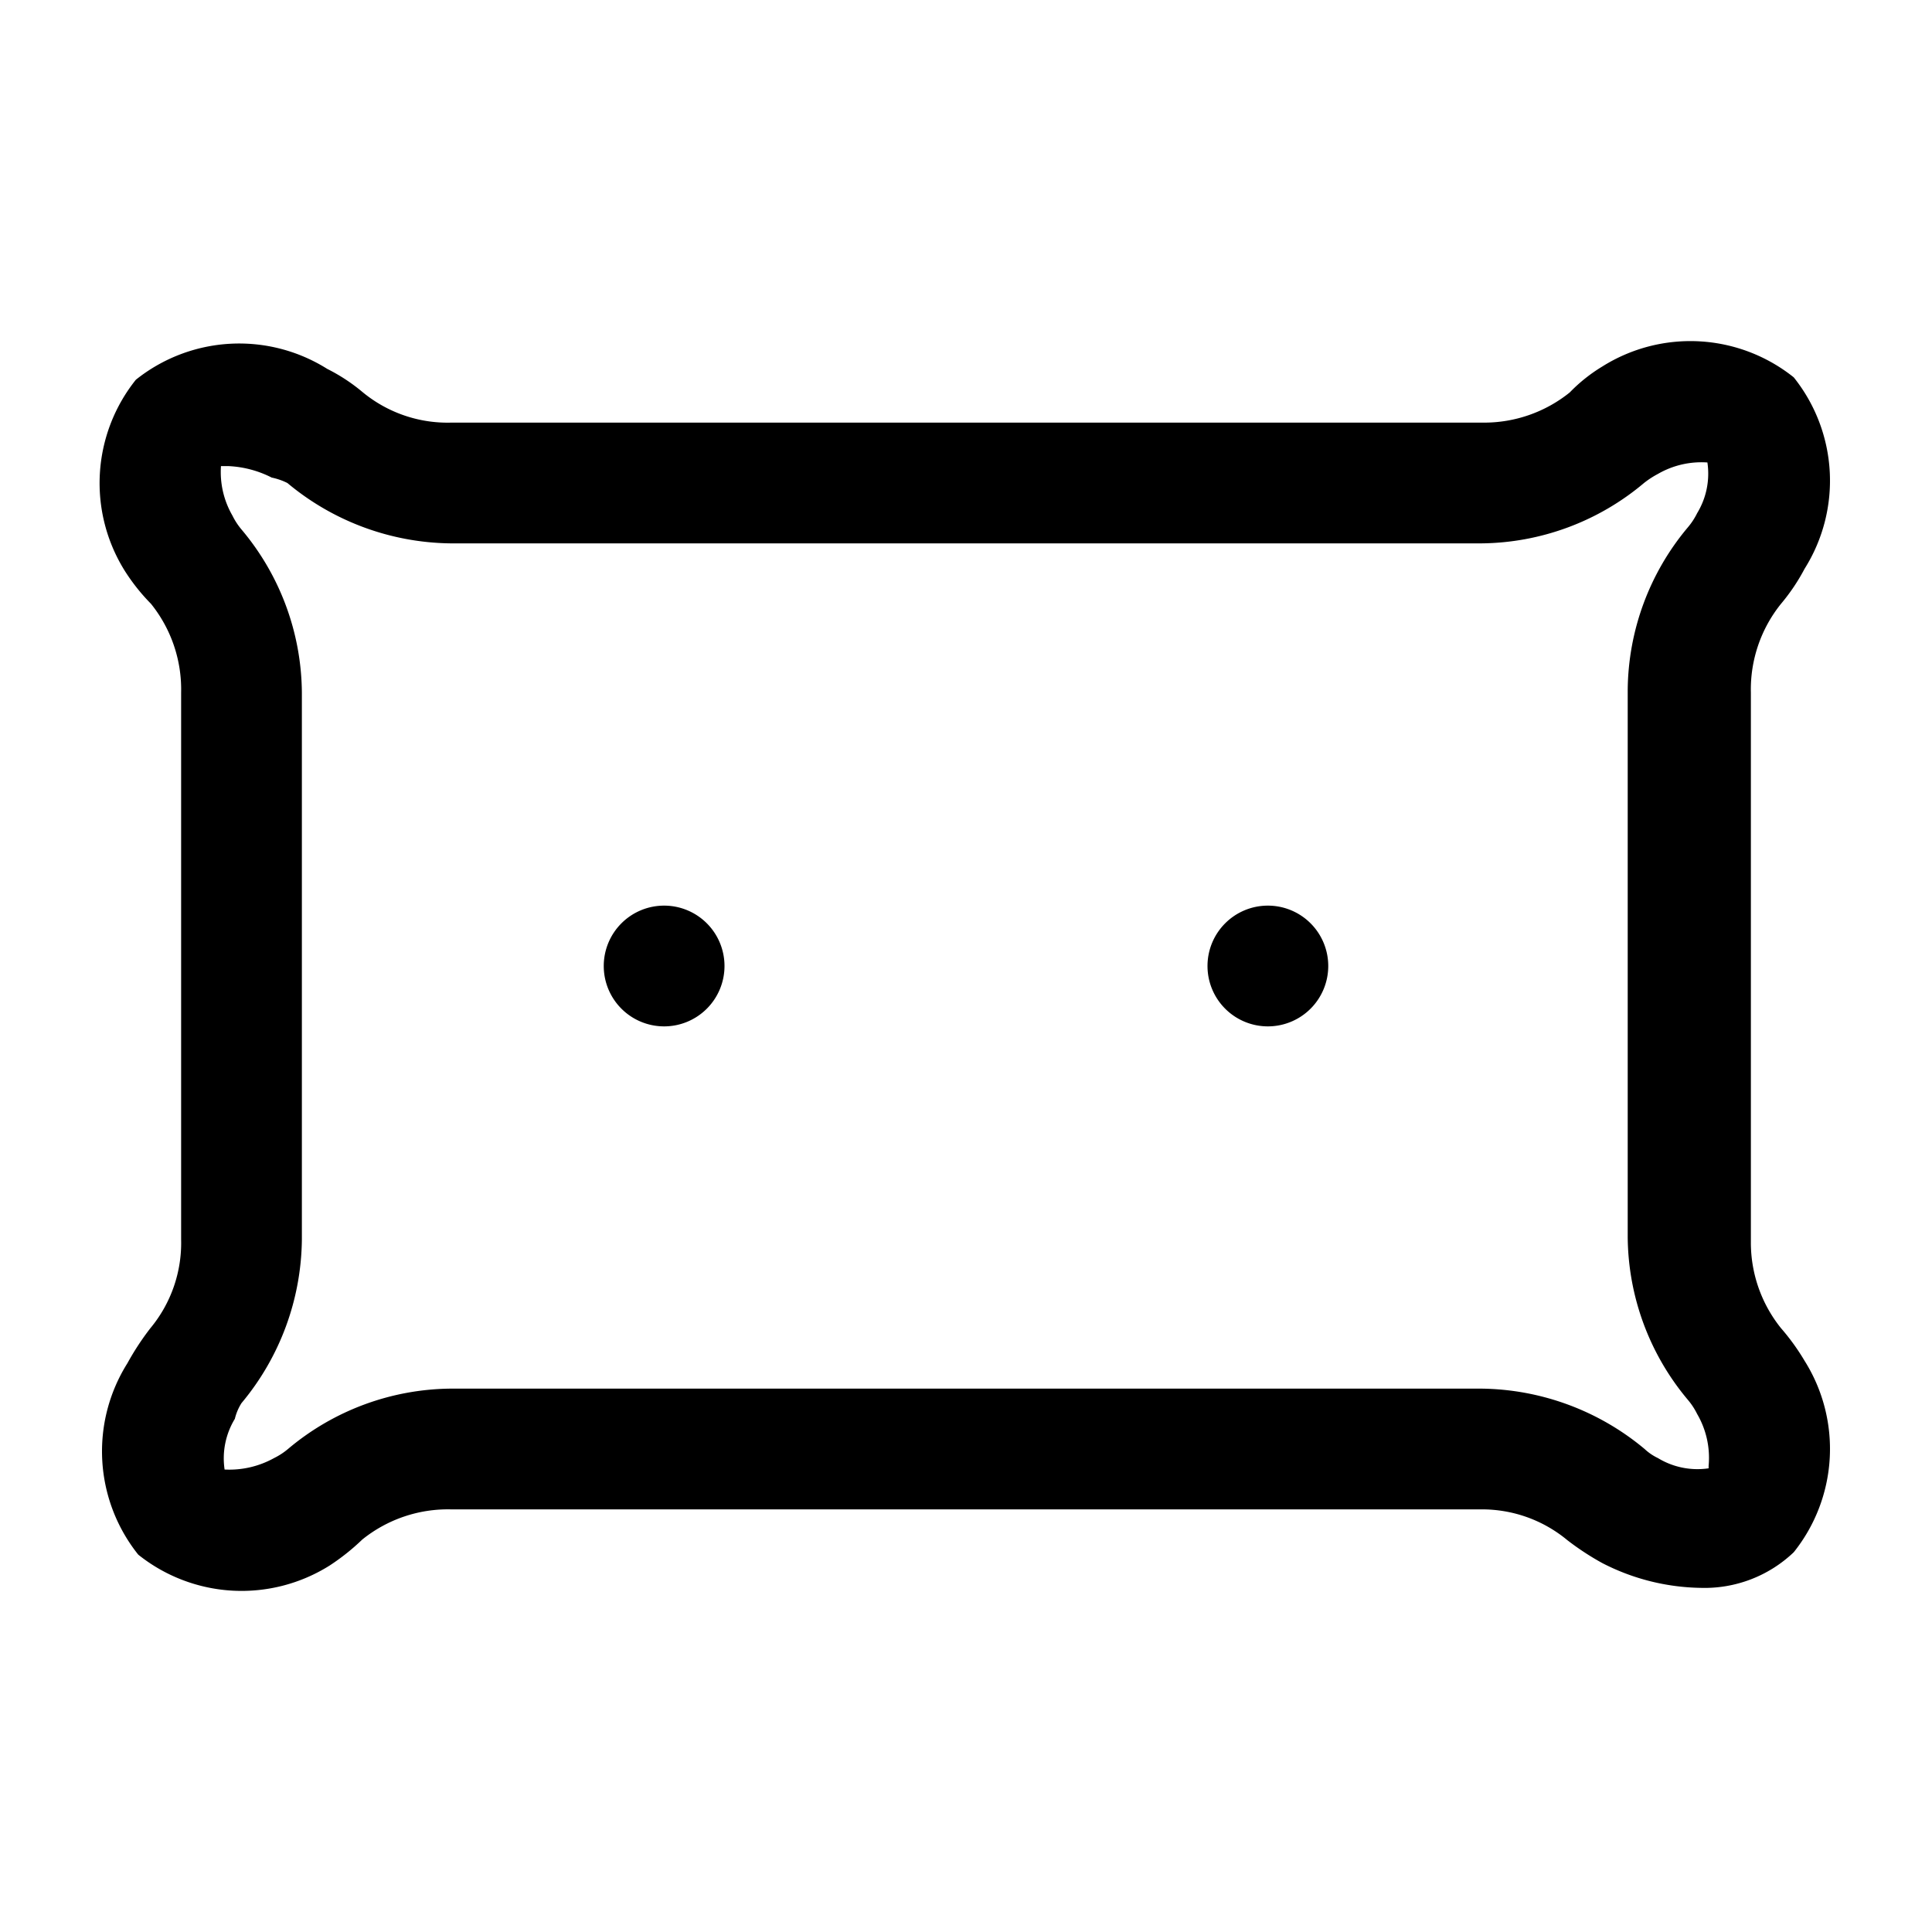
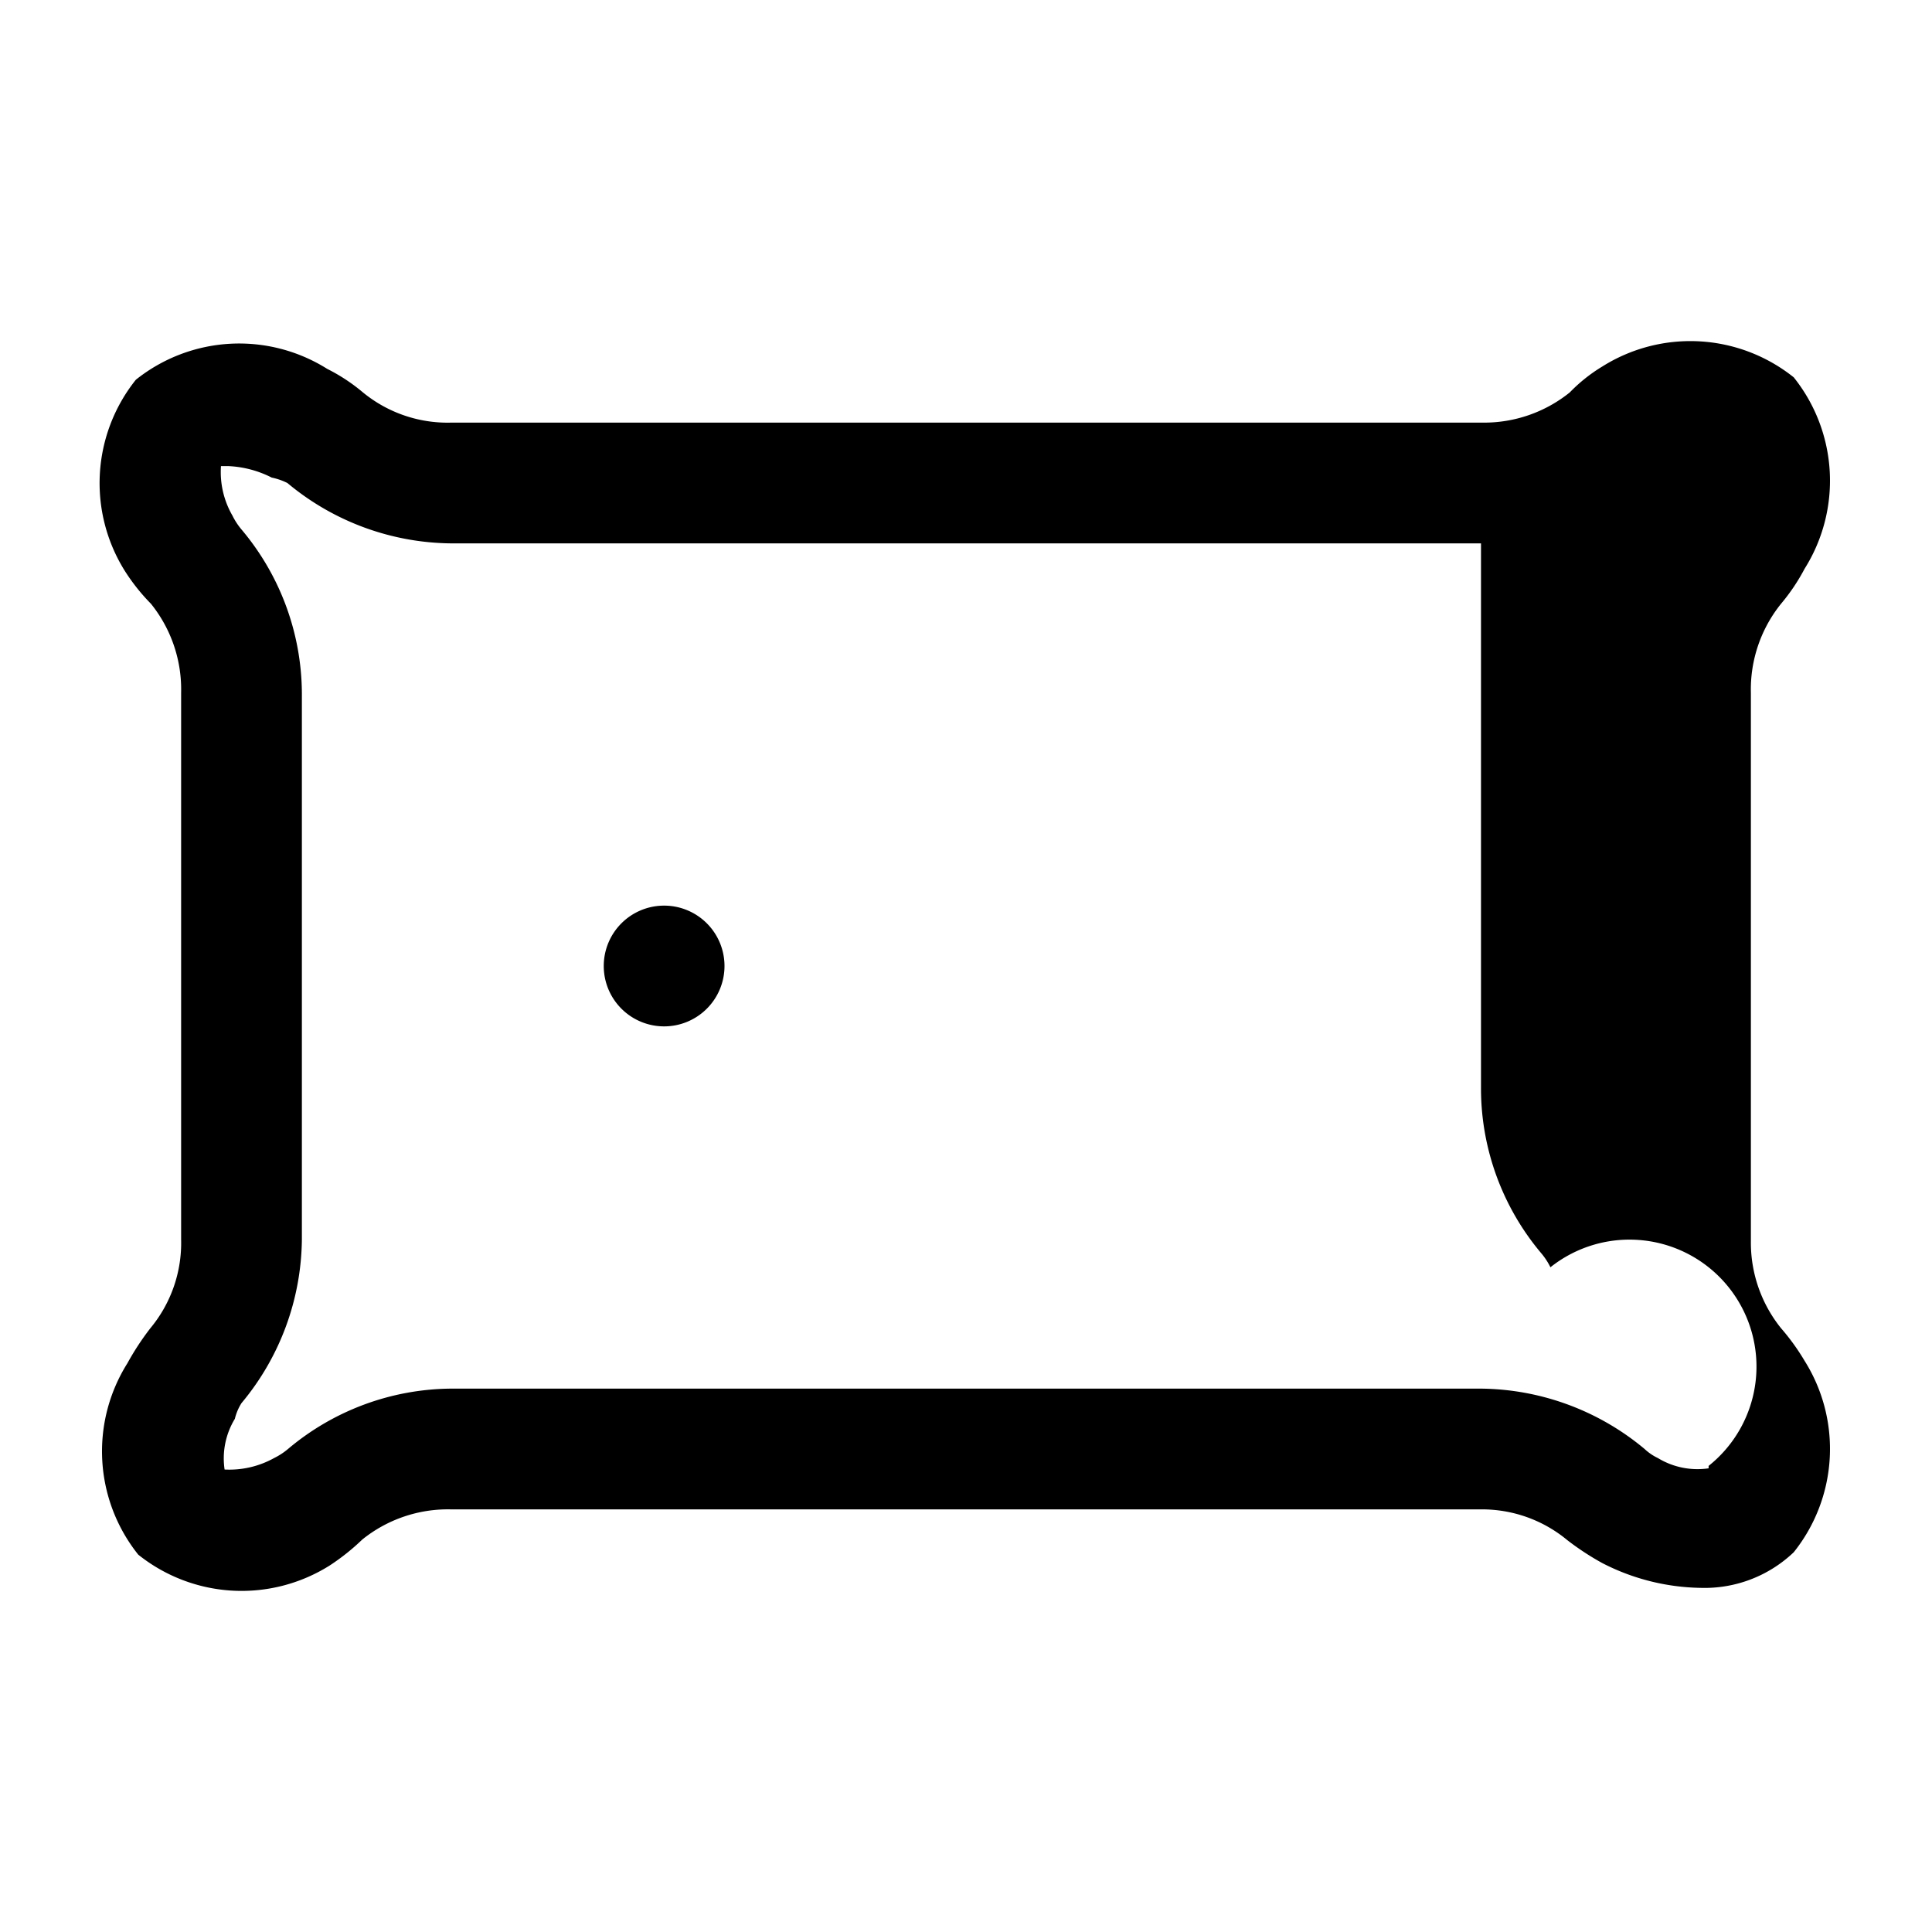
<svg xmlns="http://www.w3.org/2000/svg" viewBox="0 0 32 32">
  <g id="pillow">
-     <path d="M29.5,22a2.26,2.26,0,0,1-.5-1.43V11.47A2.26,2.26,0,0,1,29.5,10a3.27,3.27,0,0,0,.39-.58,2.74,2.74,0,0,0-.18-3.17,2.74,2.74,0,0,0-3.17-.18A2.68,2.68,0,0,0,26,6.5a2.26,2.26,0,0,1-1.43.5H7.47A2.21,2.21,0,0,1,6,6.49a3,3,0,0,0-.58-.38,2.74,2.74,0,0,0-3.17.18,2.74,2.74,0,0,0-.18,3.17A3.27,3.27,0,0,0,2.5,10,2.26,2.26,0,0,1,3,11.47v9.06A2.21,2.21,0,0,1,2.49,22a4.45,4.45,0,0,0-.38.58,2.74,2.74,0,0,0,.18,3.17,2.74,2.74,0,0,0,3.17.18A3.68,3.68,0,0,0,6,25.5,2.26,2.26,0,0,1,7.47,25H24.53a2.21,2.21,0,0,1,1.43.51,4.45,4.45,0,0,0,.58.38,3.67,3.67,0,0,0,1.63.41,2.14,2.14,0,0,0,1.54-.59,2.74,2.74,0,0,0,.18-3.17A3.68,3.68,0,0,0,29.5,22Zm-1.2,2.32a1.26,1.26,0,0,1-.84-.17.86.86,0,0,1-.22-.15,4.29,4.29,0,0,0-2.71-1H7.47a4.24,4.24,0,0,0-2.7,1,1.14,1.14,0,0,1-.23.15,1.53,1.53,0,0,1-.82.19,1.26,1.26,0,0,1,.17-.84A.86.86,0,0,1,4,23.24a4.29,4.29,0,0,0,1-2.71V11.47a4.24,4.24,0,0,0-1-2.7,1.14,1.14,0,0,1-.15-.23,1.44,1.44,0,0,1-.19-.82s.07,0,.12,0a1.75,1.75,0,0,1,.72.19A1.07,1.07,0,0,1,4.76,8,4.29,4.29,0,0,0,7.47,9H24.53a4.24,4.24,0,0,0,2.7-1,1.5,1.5,0,0,1,.23-.15,1.44,1.44,0,0,1,.82-.19,1.26,1.26,0,0,1-.17.84,1.14,1.14,0,0,1-.15.23,4.24,4.24,0,0,0-1,2.7v9.06a4.24,4.24,0,0,0,1,2.7,1.14,1.14,0,0,1,.15.23A1.44,1.44,0,0,1,28.3,24.28Z" />
+     <path d="M29.5,22a2.26,2.26,0,0,1-.5-1.43V11.47A2.26,2.26,0,0,1,29.5,10a3.27,3.27,0,0,0,.39-.58,2.74,2.74,0,0,0-.18-3.17,2.74,2.74,0,0,0-3.17-.18A2.68,2.68,0,0,0,26,6.5a2.26,2.26,0,0,1-1.43.5H7.47A2.21,2.21,0,0,1,6,6.49a3,3,0,0,0-.58-.38,2.74,2.74,0,0,0-3.17.18,2.74,2.74,0,0,0-.18,3.17A3.27,3.27,0,0,0,2.5,10,2.26,2.26,0,0,1,3,11.47v9.06A2.21,2.21,0,0,1,2.49,22a4.45,4.45,0,0,0-.38.58,2.74,2.74,0,0,0,.18,3.17,2.74,2.74,0,0,0,3.17.18A3.68,3.68,0,0,0,6,25.5,2.26,2.26,0,0,1,7.47,25H24.53a2.21,2.21,0,0,1,1.43.51,4.45,4.45,0,0,0,.58.38,3.67,3.67,0,0,0,1.63.41,2.14,2.14,0,0,0,1.54-.59,2.74,2.74,0,0,0,.18-3.17A3.68,3.68,0,0,0,29.5,22Zm-1.2,2.32a1.26,1.26,0,0,1-.84-.17.86.86,0,0,1-.22-.15,4.29,4.29,0,0,0-2.71-1H7.47a4.24,4.24,0,0,0-2.7,1,1.14,1.14,0,0,1-.23.15,1.53,1.53,0,0,1-.82.19,1.26,1.26,0,0,1,.17-.84A.86.86,0,0,1,4,23.24a4.29,4.29,0,0,0,1-2.71V11.47a4.24,4.24,0,0,0-1-2.7,1.14,1.14,0,0,1-.15-.23,1.44,1.44,0,0,1-.19-.82s.07,0,.12,0a1.75,1.75,0,0,1,.72.19A1.07,1.07,0,0,1,4.76,8,4.29,4.29,0,0,0,7.47,9H24.53v9.06a4.24,4.24,0,0,0,1,2.7,1.14,1.14,0,0,1,.15.23A1.44,1.44,0,0,1,28.3,24.28Z" />
    <path d="M11,15h0a1,1,0,1,0,1,1A1,1,0,0,0,11,15Z" />
-     <path d="M21,15h0a1,1,0,1,0,1,1A1,1,0,0,0,21,15Z" />
  </g>
</svg>